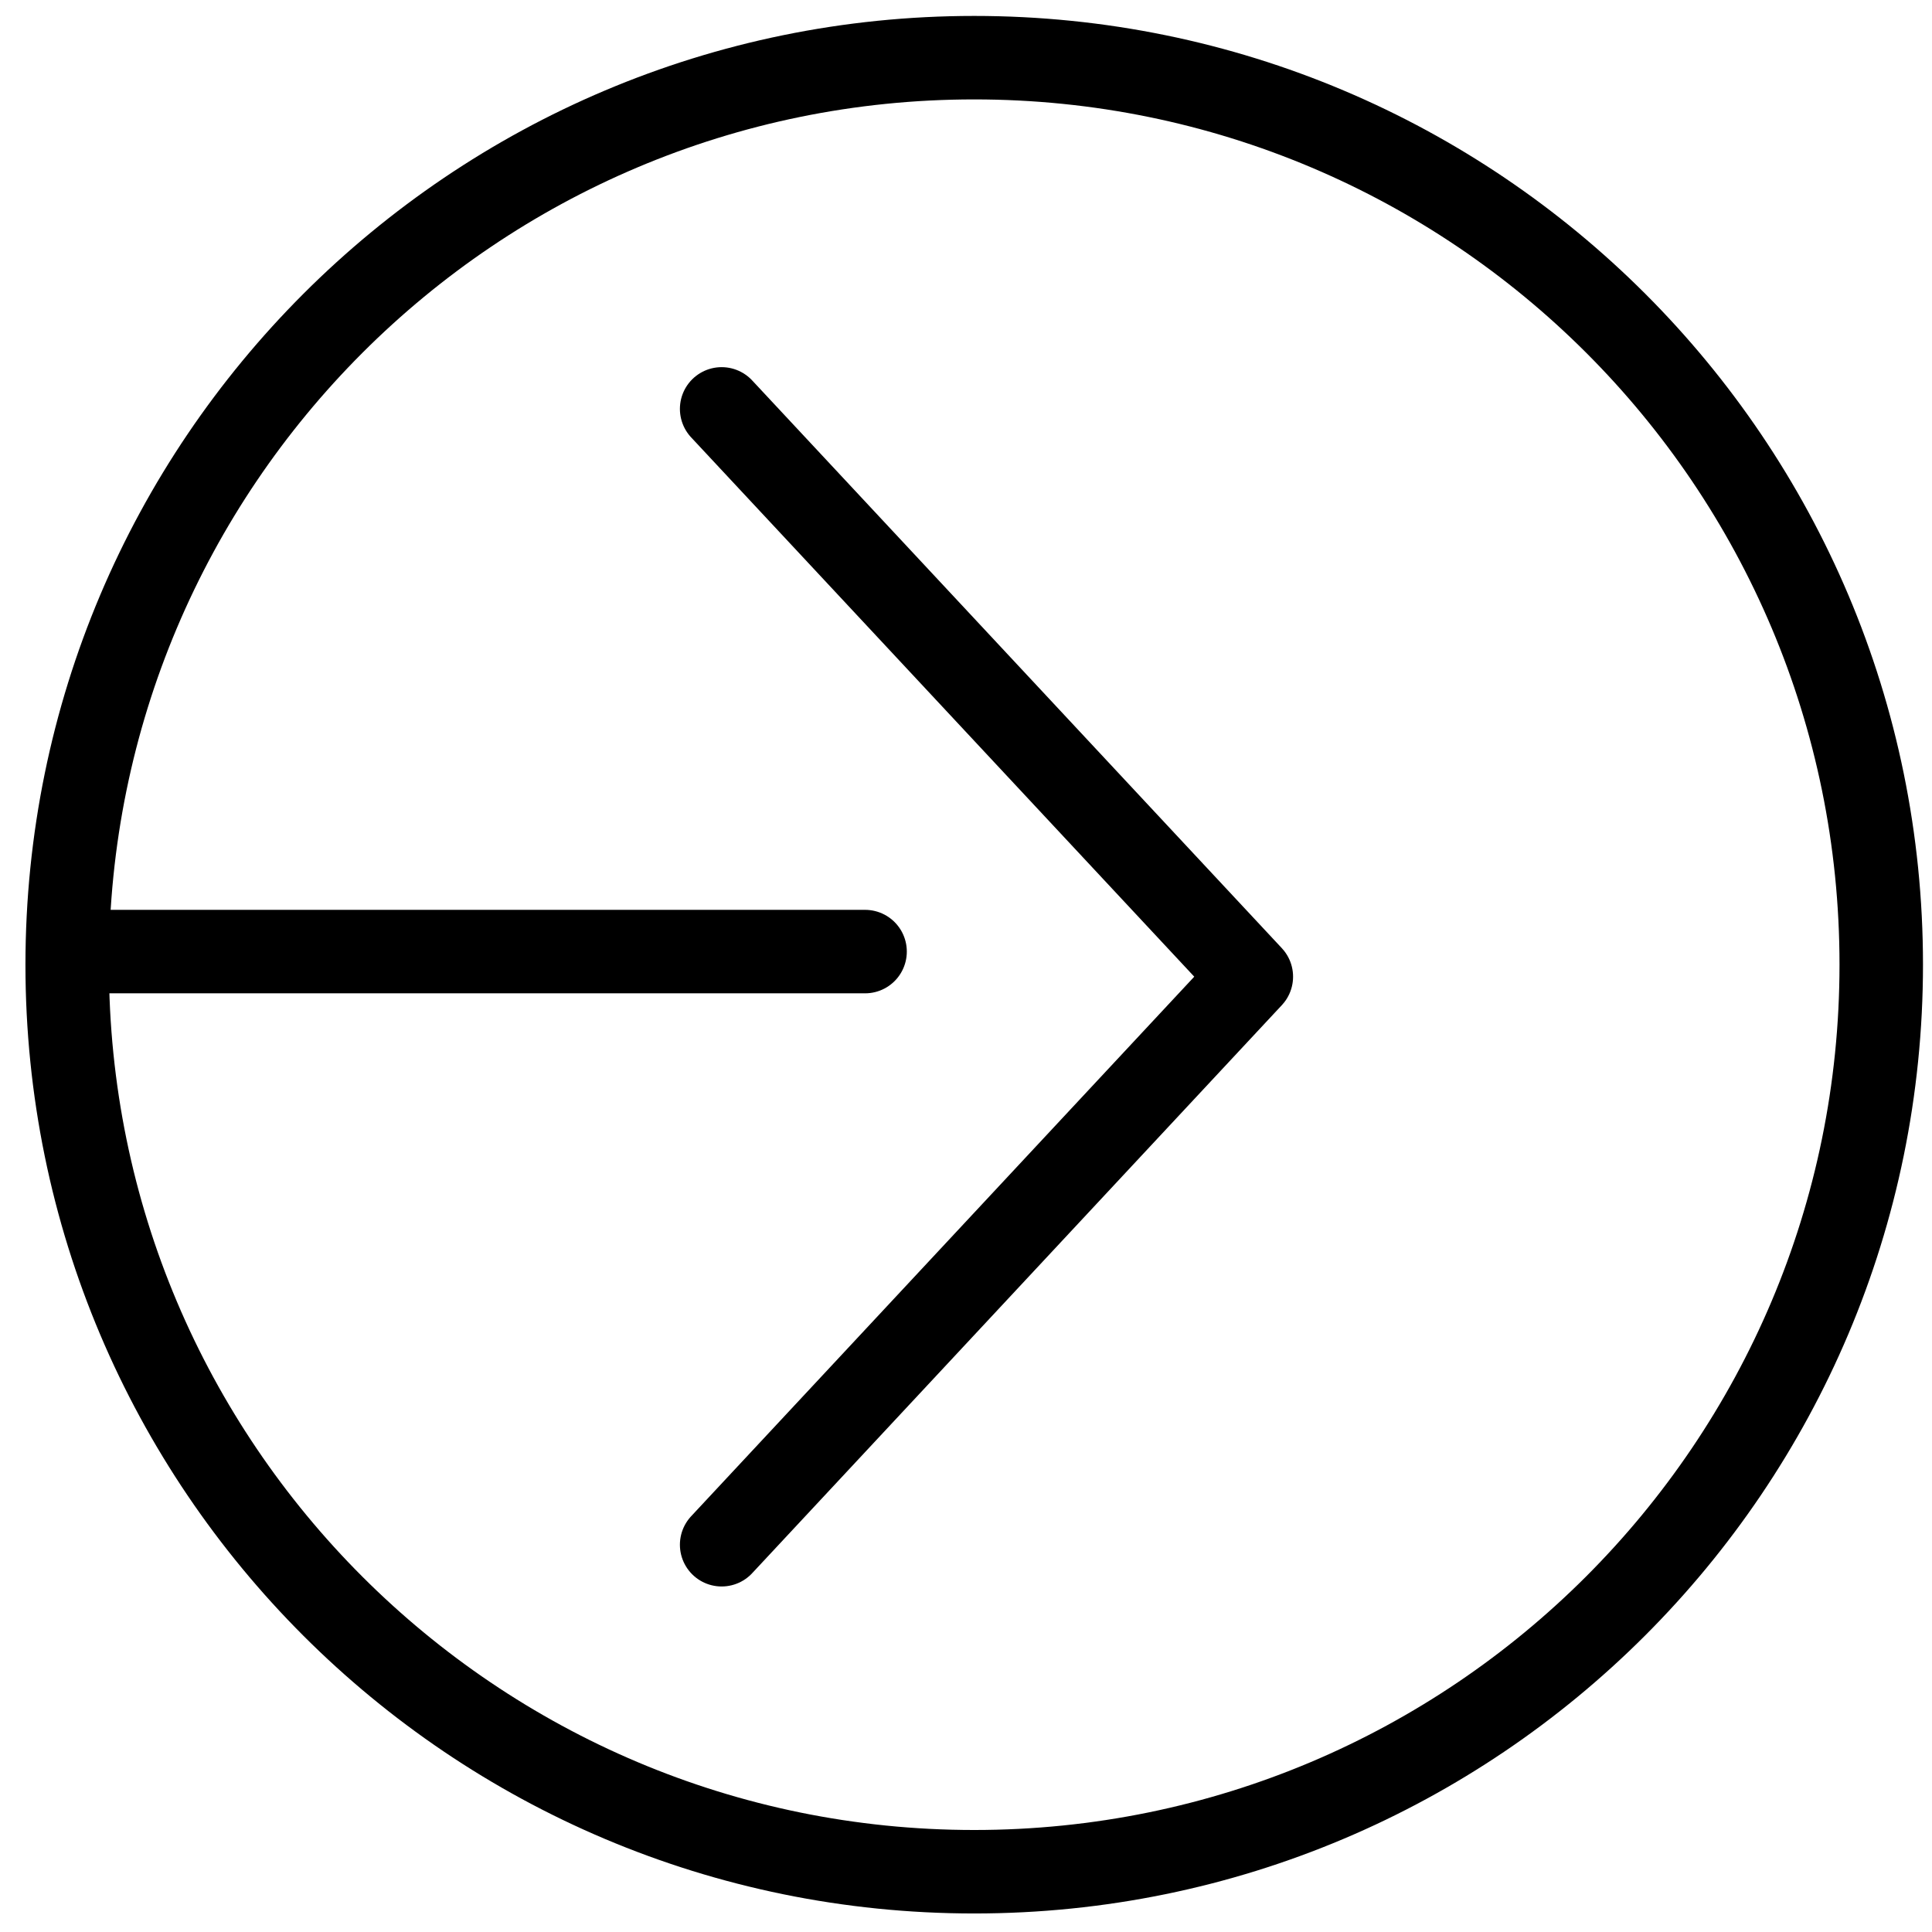
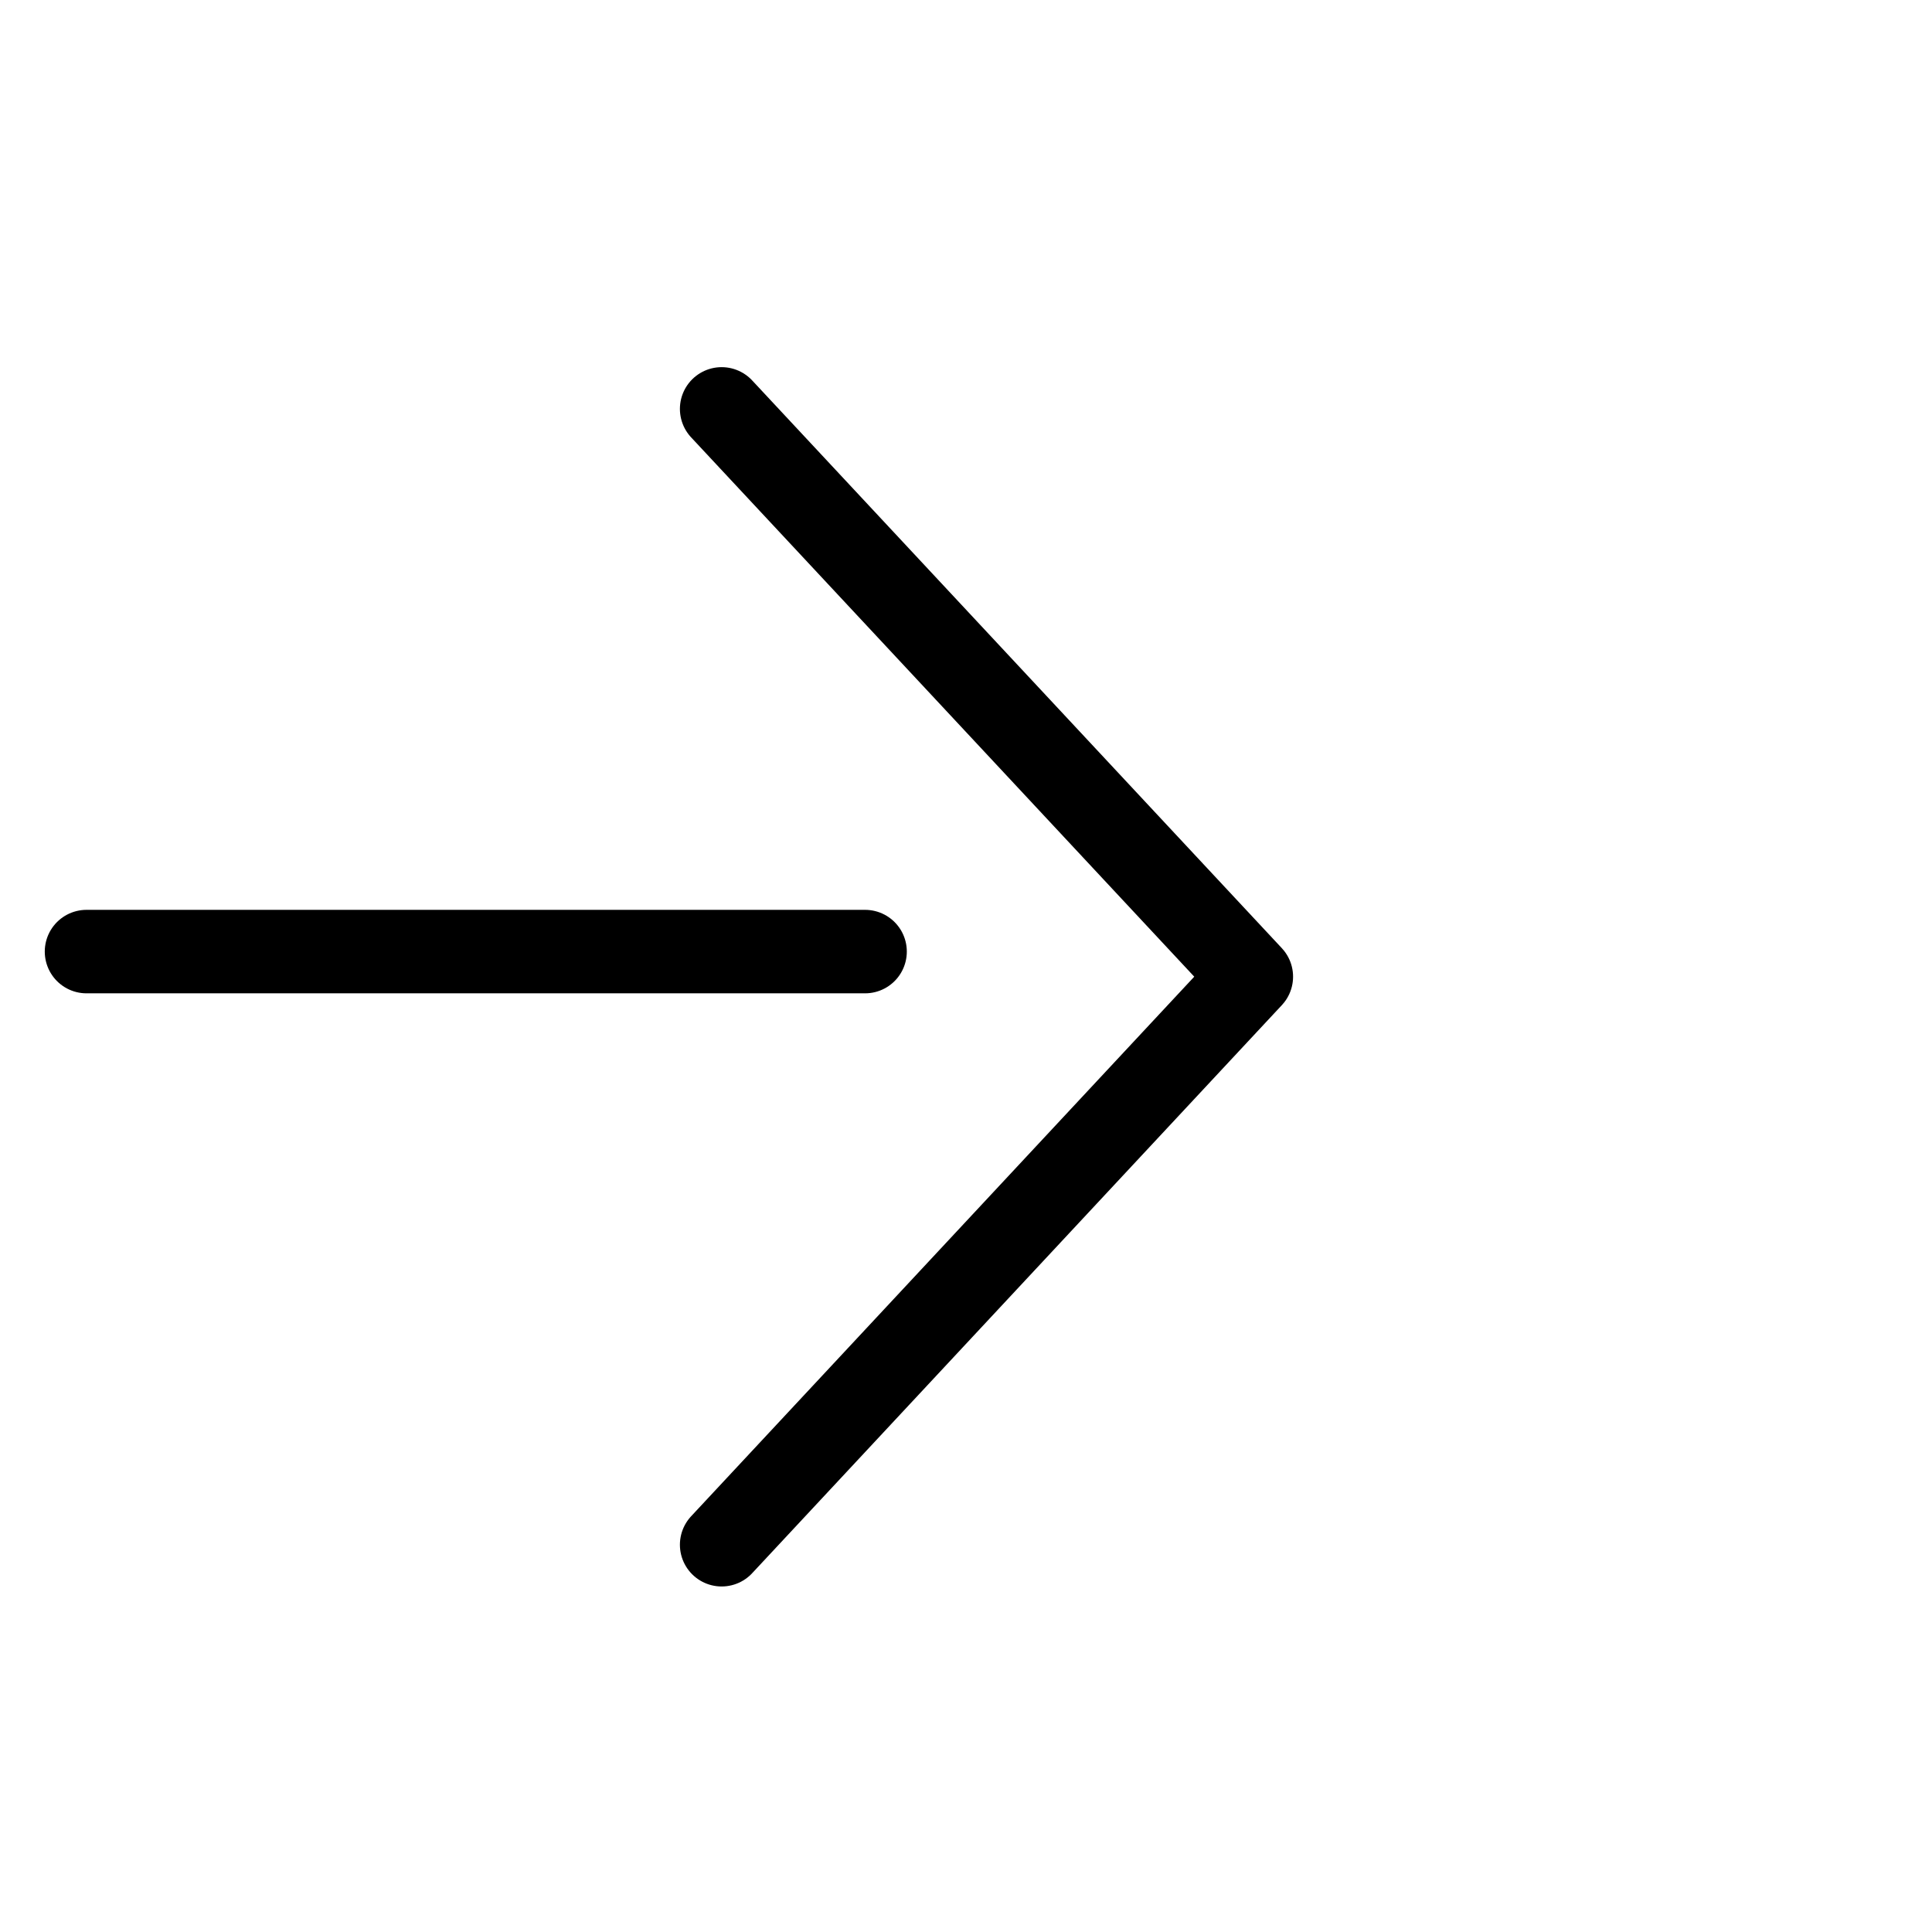
<svg xmlns="http://www.w3.org/2000/svg" width="67" height="67" viewBox="0 0 67 67" fill="none">
-   <path d="M33.785 64.91C51.152 64.91 65.24 50.83 65.24 33.45C65.24 16.07 51.162 2 33.785 2C16.418 2 2.33 16.08 2.33 33.46C2.33 50.84 16.418 64.91 33.785 64.91Z" stroke="black" stroke-width="2.895" />
  <path d="M25.026 14.18L43.395 33.87L25.026 53.57" stroke="black" stroke-width="2.895" stroke-linecap="round" stroke-linejoin="round" />
  <path d="M30 33C19.456 33 13.544 33 3 33" stroke="black" stroke-width="2.895" stroke-linecap="round" stroke-linejoin="round" />
</svg>